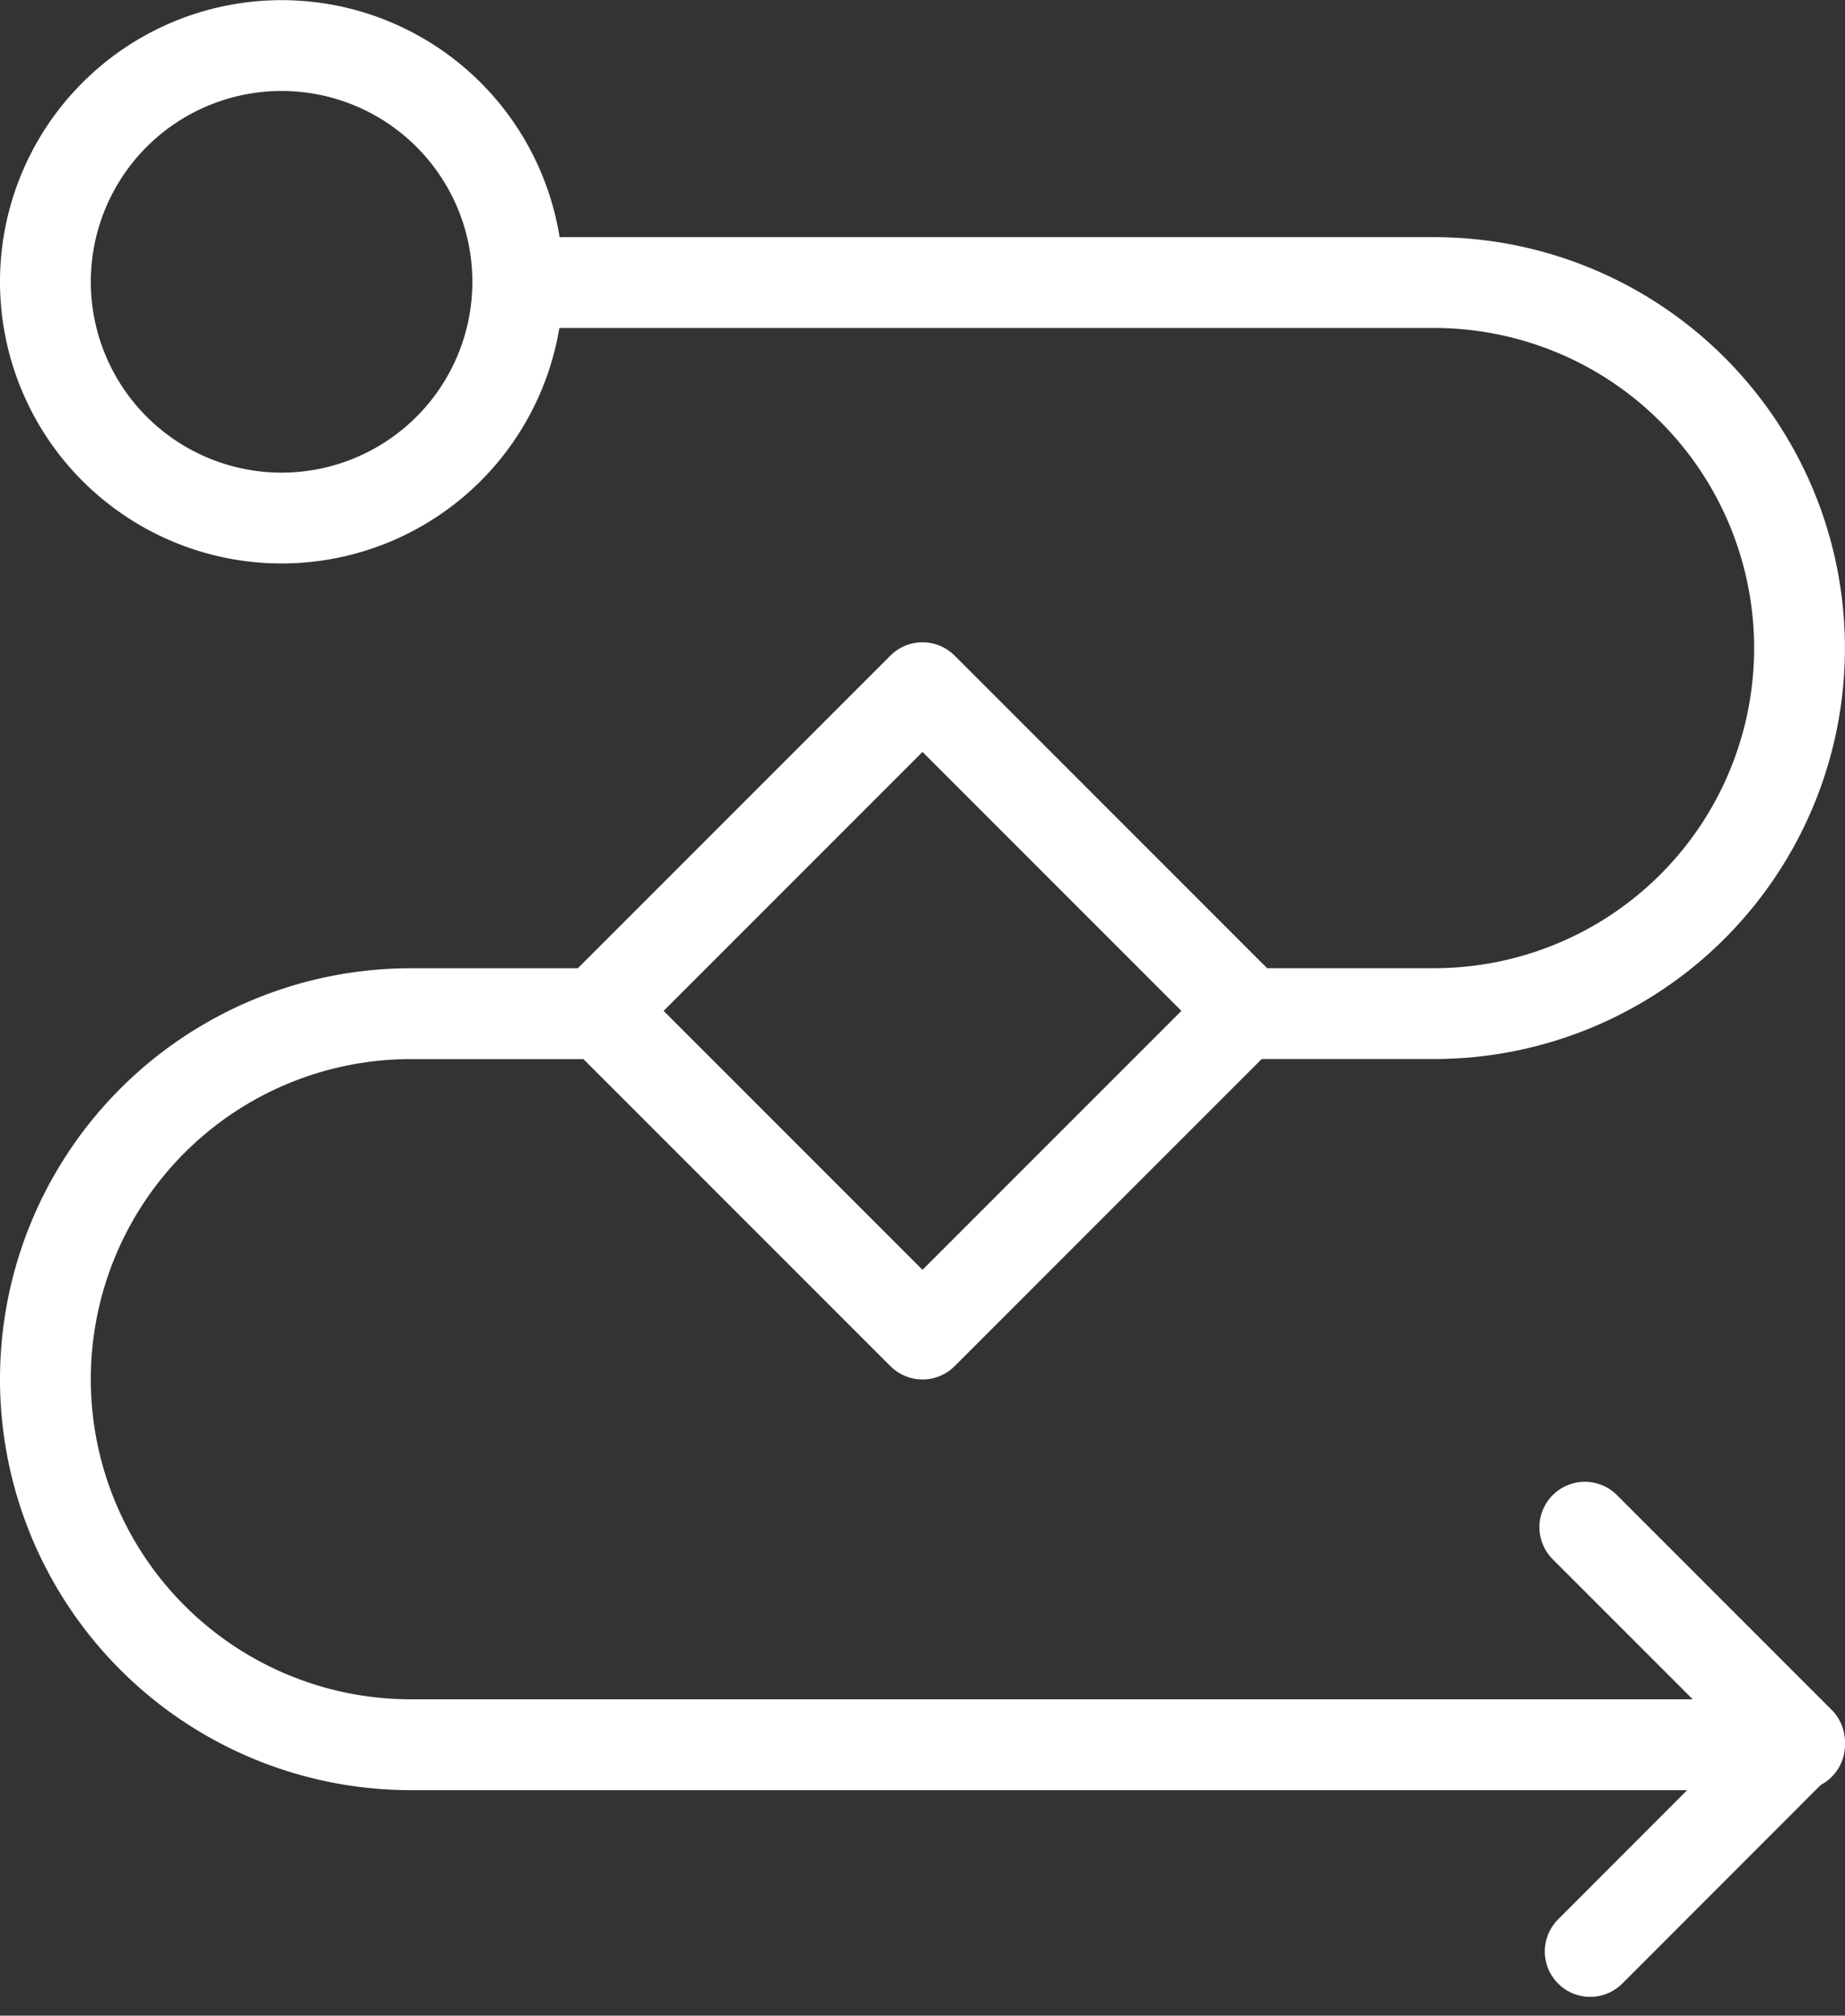
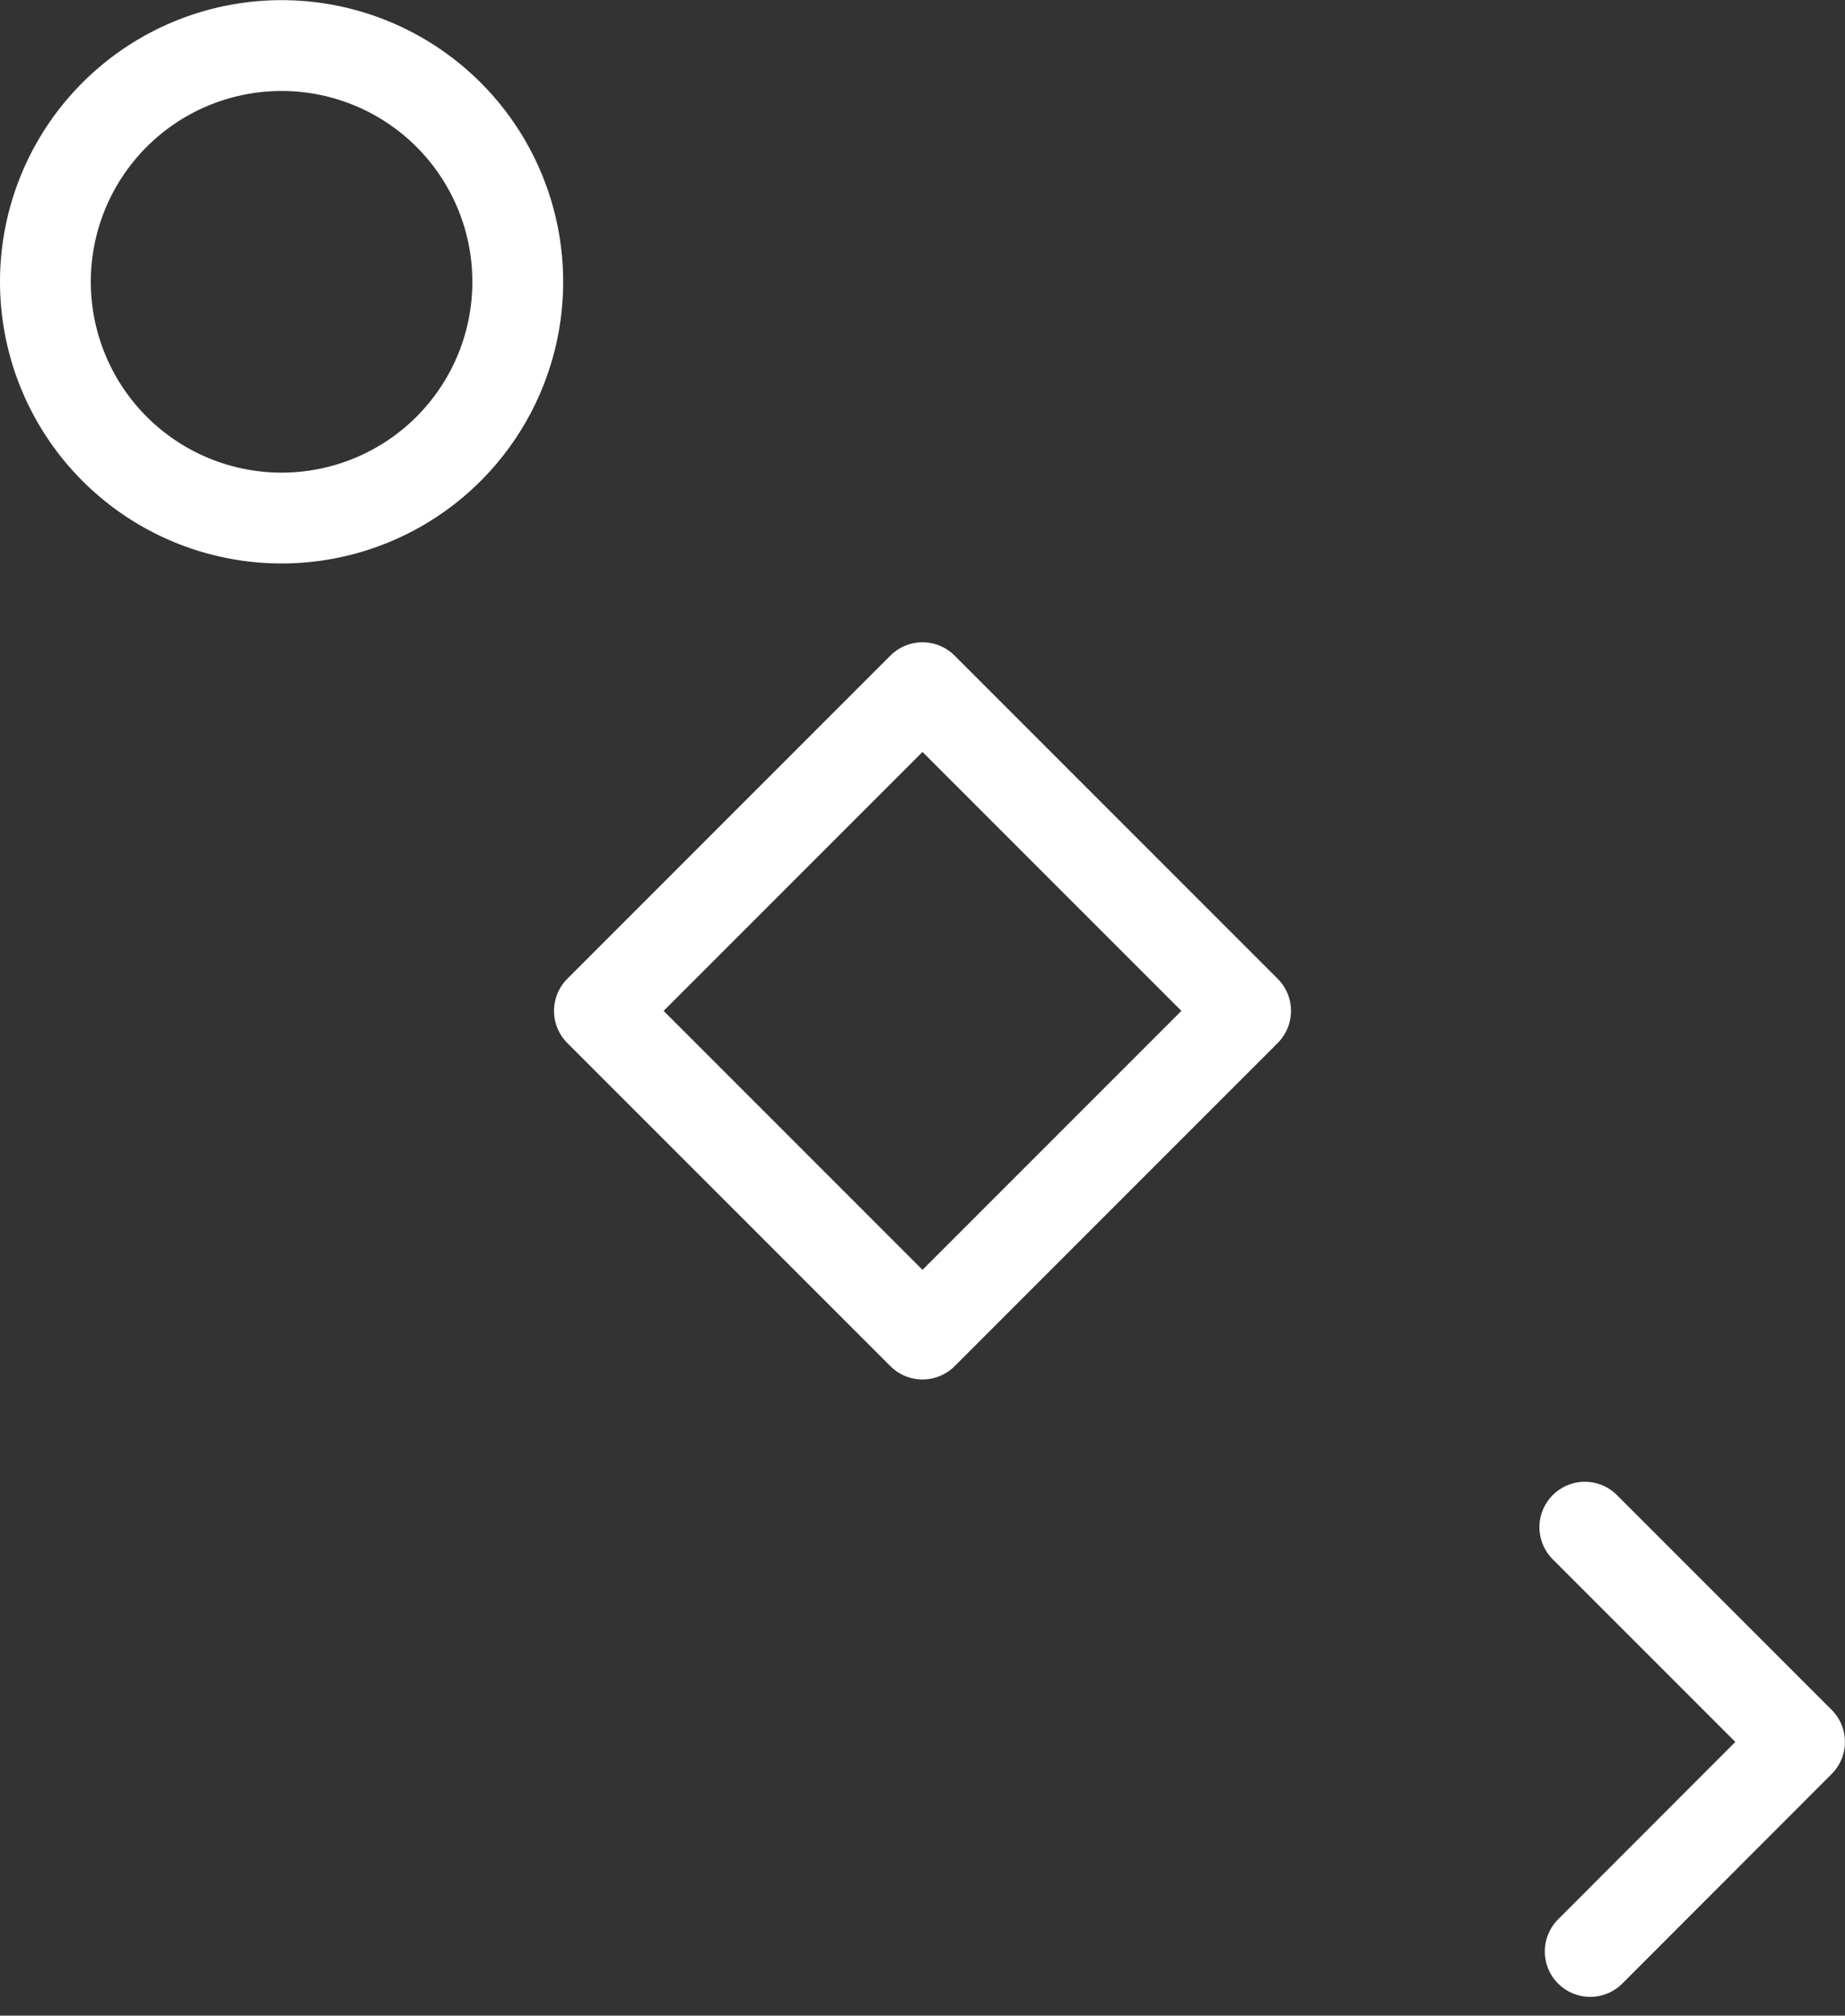
<svg xmlns="http://www.w3.org/2000/svg" width="24.381" height="26.629" viewBox="0 0 24.381 26.629">
  <rect x="0" y="0" width="24.381" height="26.629" fill="#333333" stroke="none" />
  <g id="faciliter" transform="translate(0.6 0.6)">
-     <path id="Tracé_852" data-name="Tracé 852" d="M7.591,11.642H5.1a4.829,4.829,0,1,0,0,9.658H23.452" transform="translate(-0.271 1.15)" fill="none" stroke="#fff" stroke-linecap="round" stroke-linejoin="round" stroke-width="1.2" />
-     <path id="Tracé_853" data-name="Tracé 853" d="M5.82,3.056H17.928a4.829,4.829,0,1,1,0,9.658H15.438" transform="translate(0.423 0.077)" fill="none" stroke="#fff" stroke-linecap="round" stroke-linejoin="round" stroke-width="1.2" />
    <path id="Tracé_854" data-name="Tracé 854" d="M.271,3.393A3.121,3.121,0,1,1,3.393,6.515,3.122,3.122,0,0,1,.271,3.393Z" transform="translate(-0.271 -0.271)" fill="none" stroke="#fff" stroke-linecap="round" stroke-linejoin="round" stroke-width="1.2" />
    <path id="Tracé_855" data-name="Tracé 855" d="M18.354,17.672l2.837,2.837-2.766,2.768" transform="translate(1.989 1.904)" fill="none" stroke="#fff" stroke-linecap="round" stroke-linejoin="round" stroke-width="1.2" />
    <rect id="Rectangle_71" data-name="Rectangle 71" width="6.038" height="6.038" transform="translate(7.321 12.755) rotate(-45)" fill="none" stroke="#fff" stroke-linecap="round" stroke-linejoin="round" stroke-width="1.2" />
  </g>
</svg>